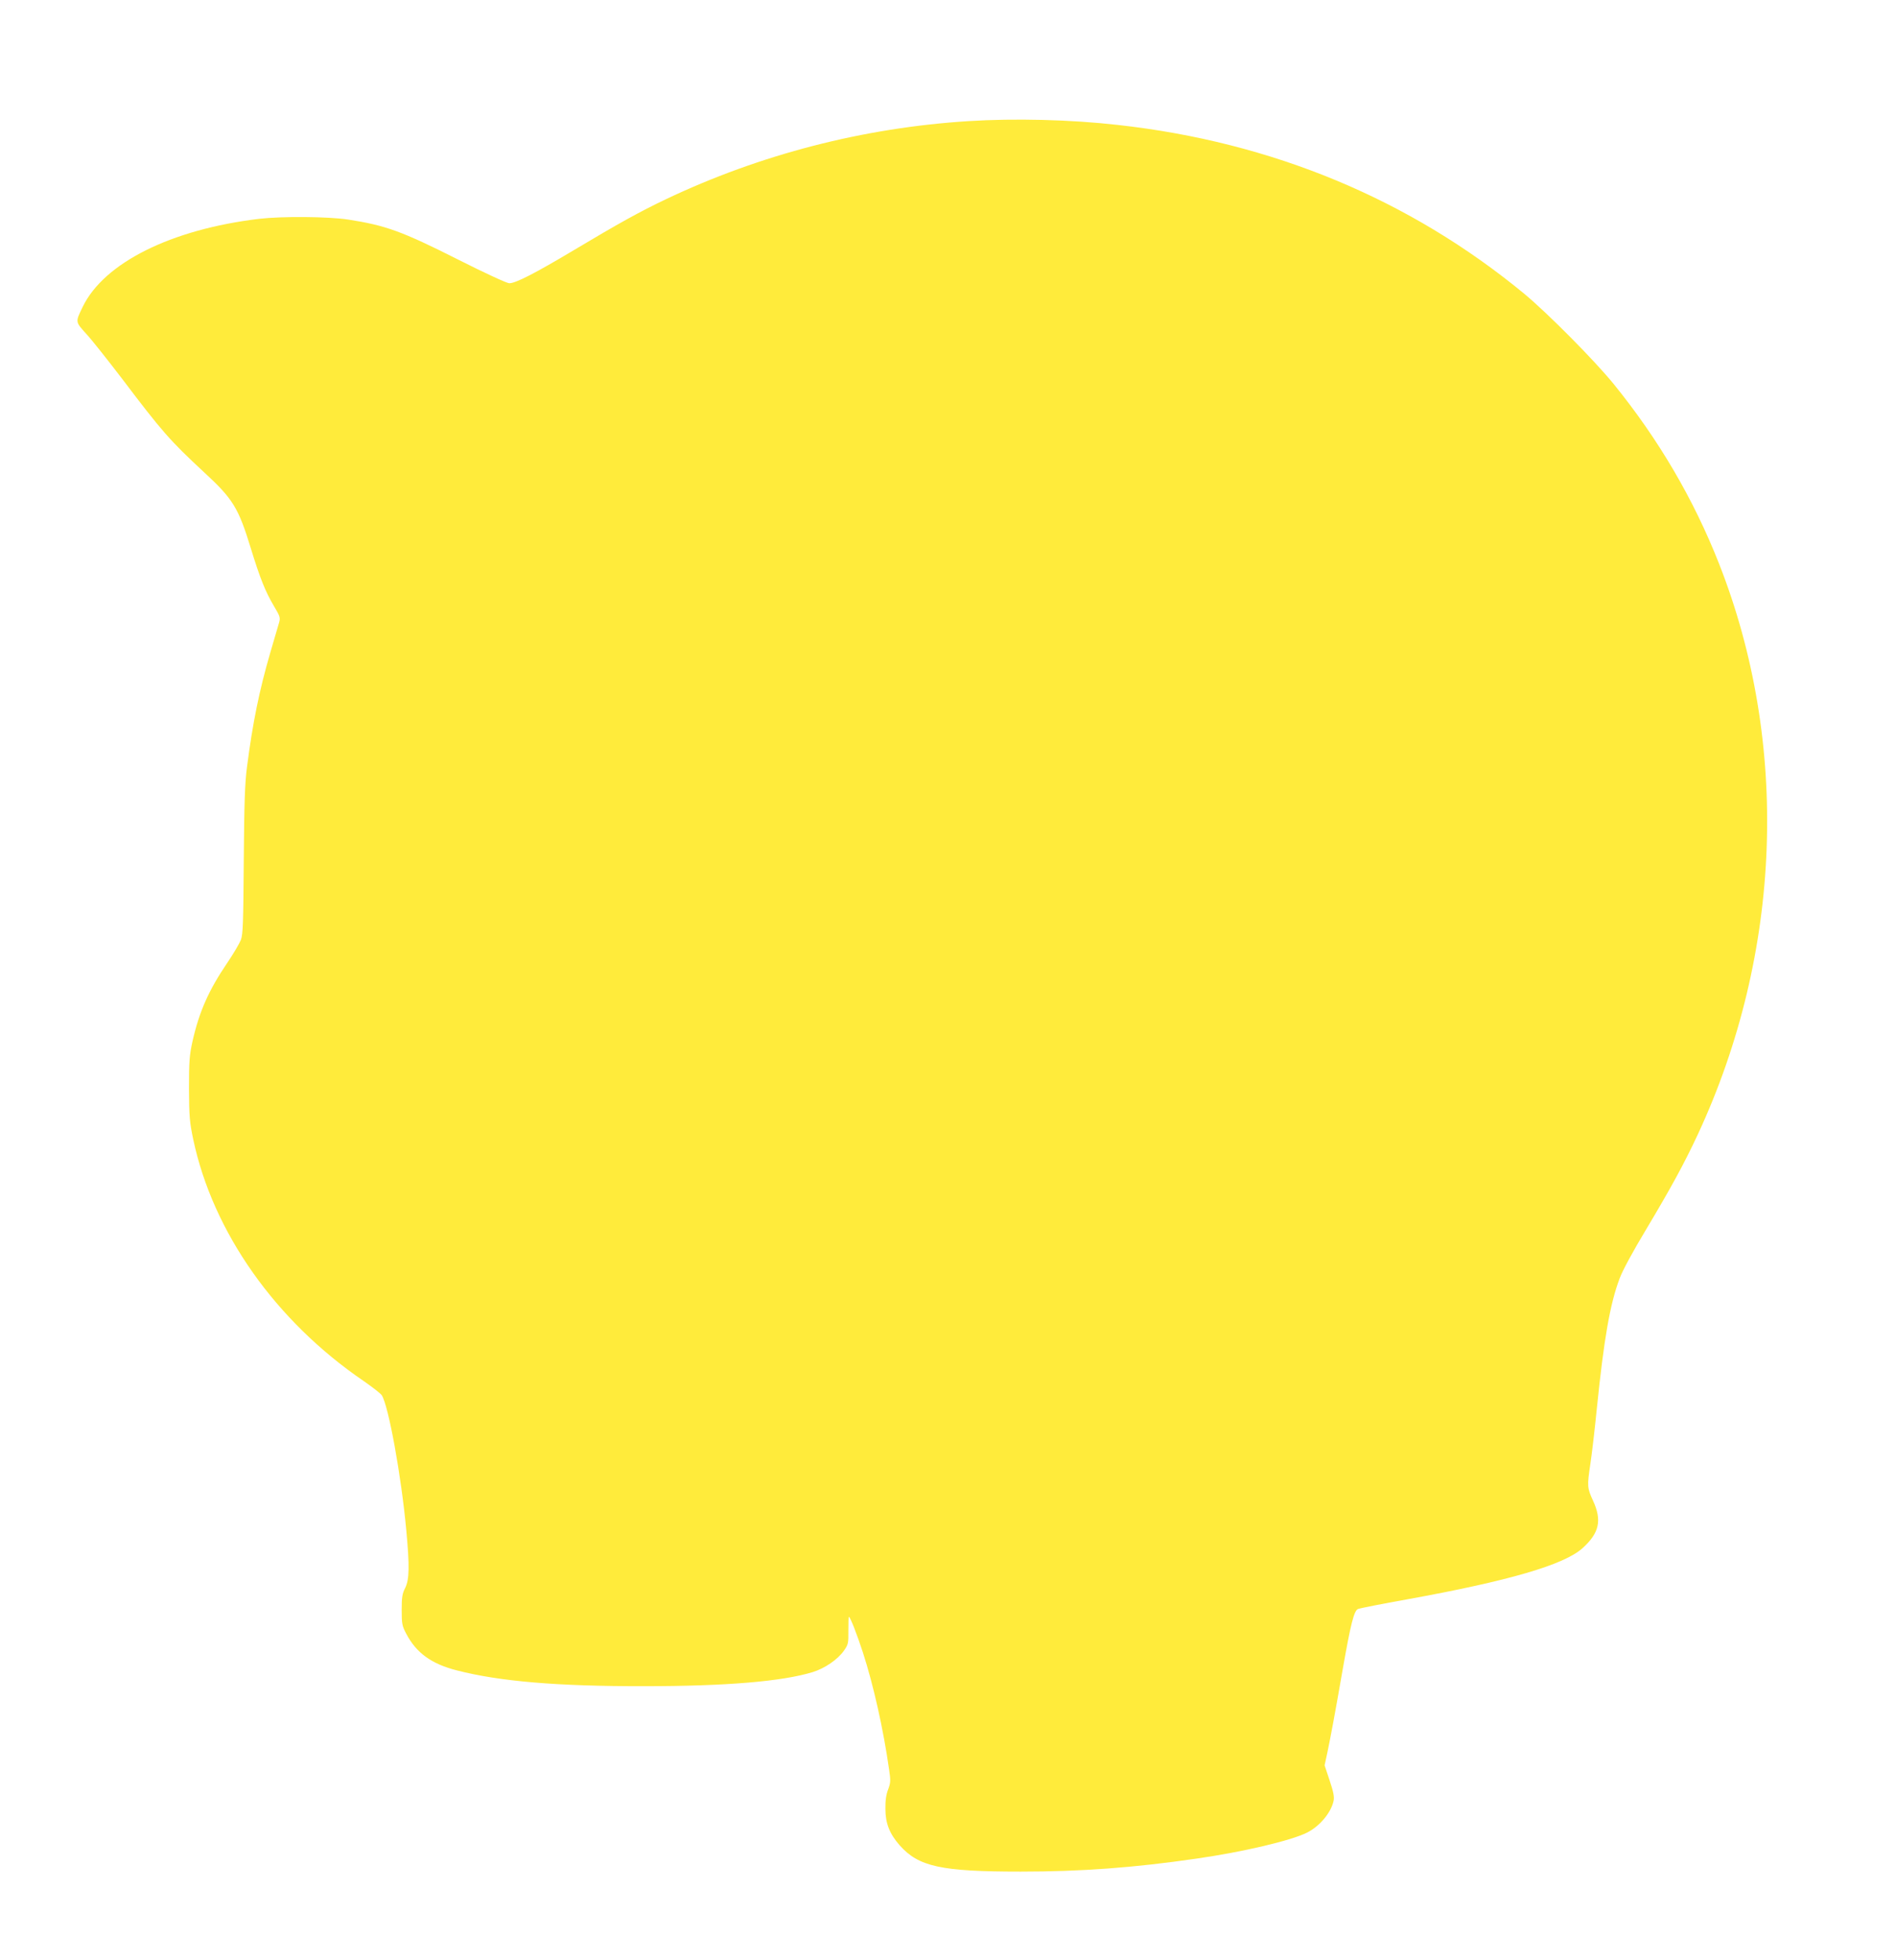
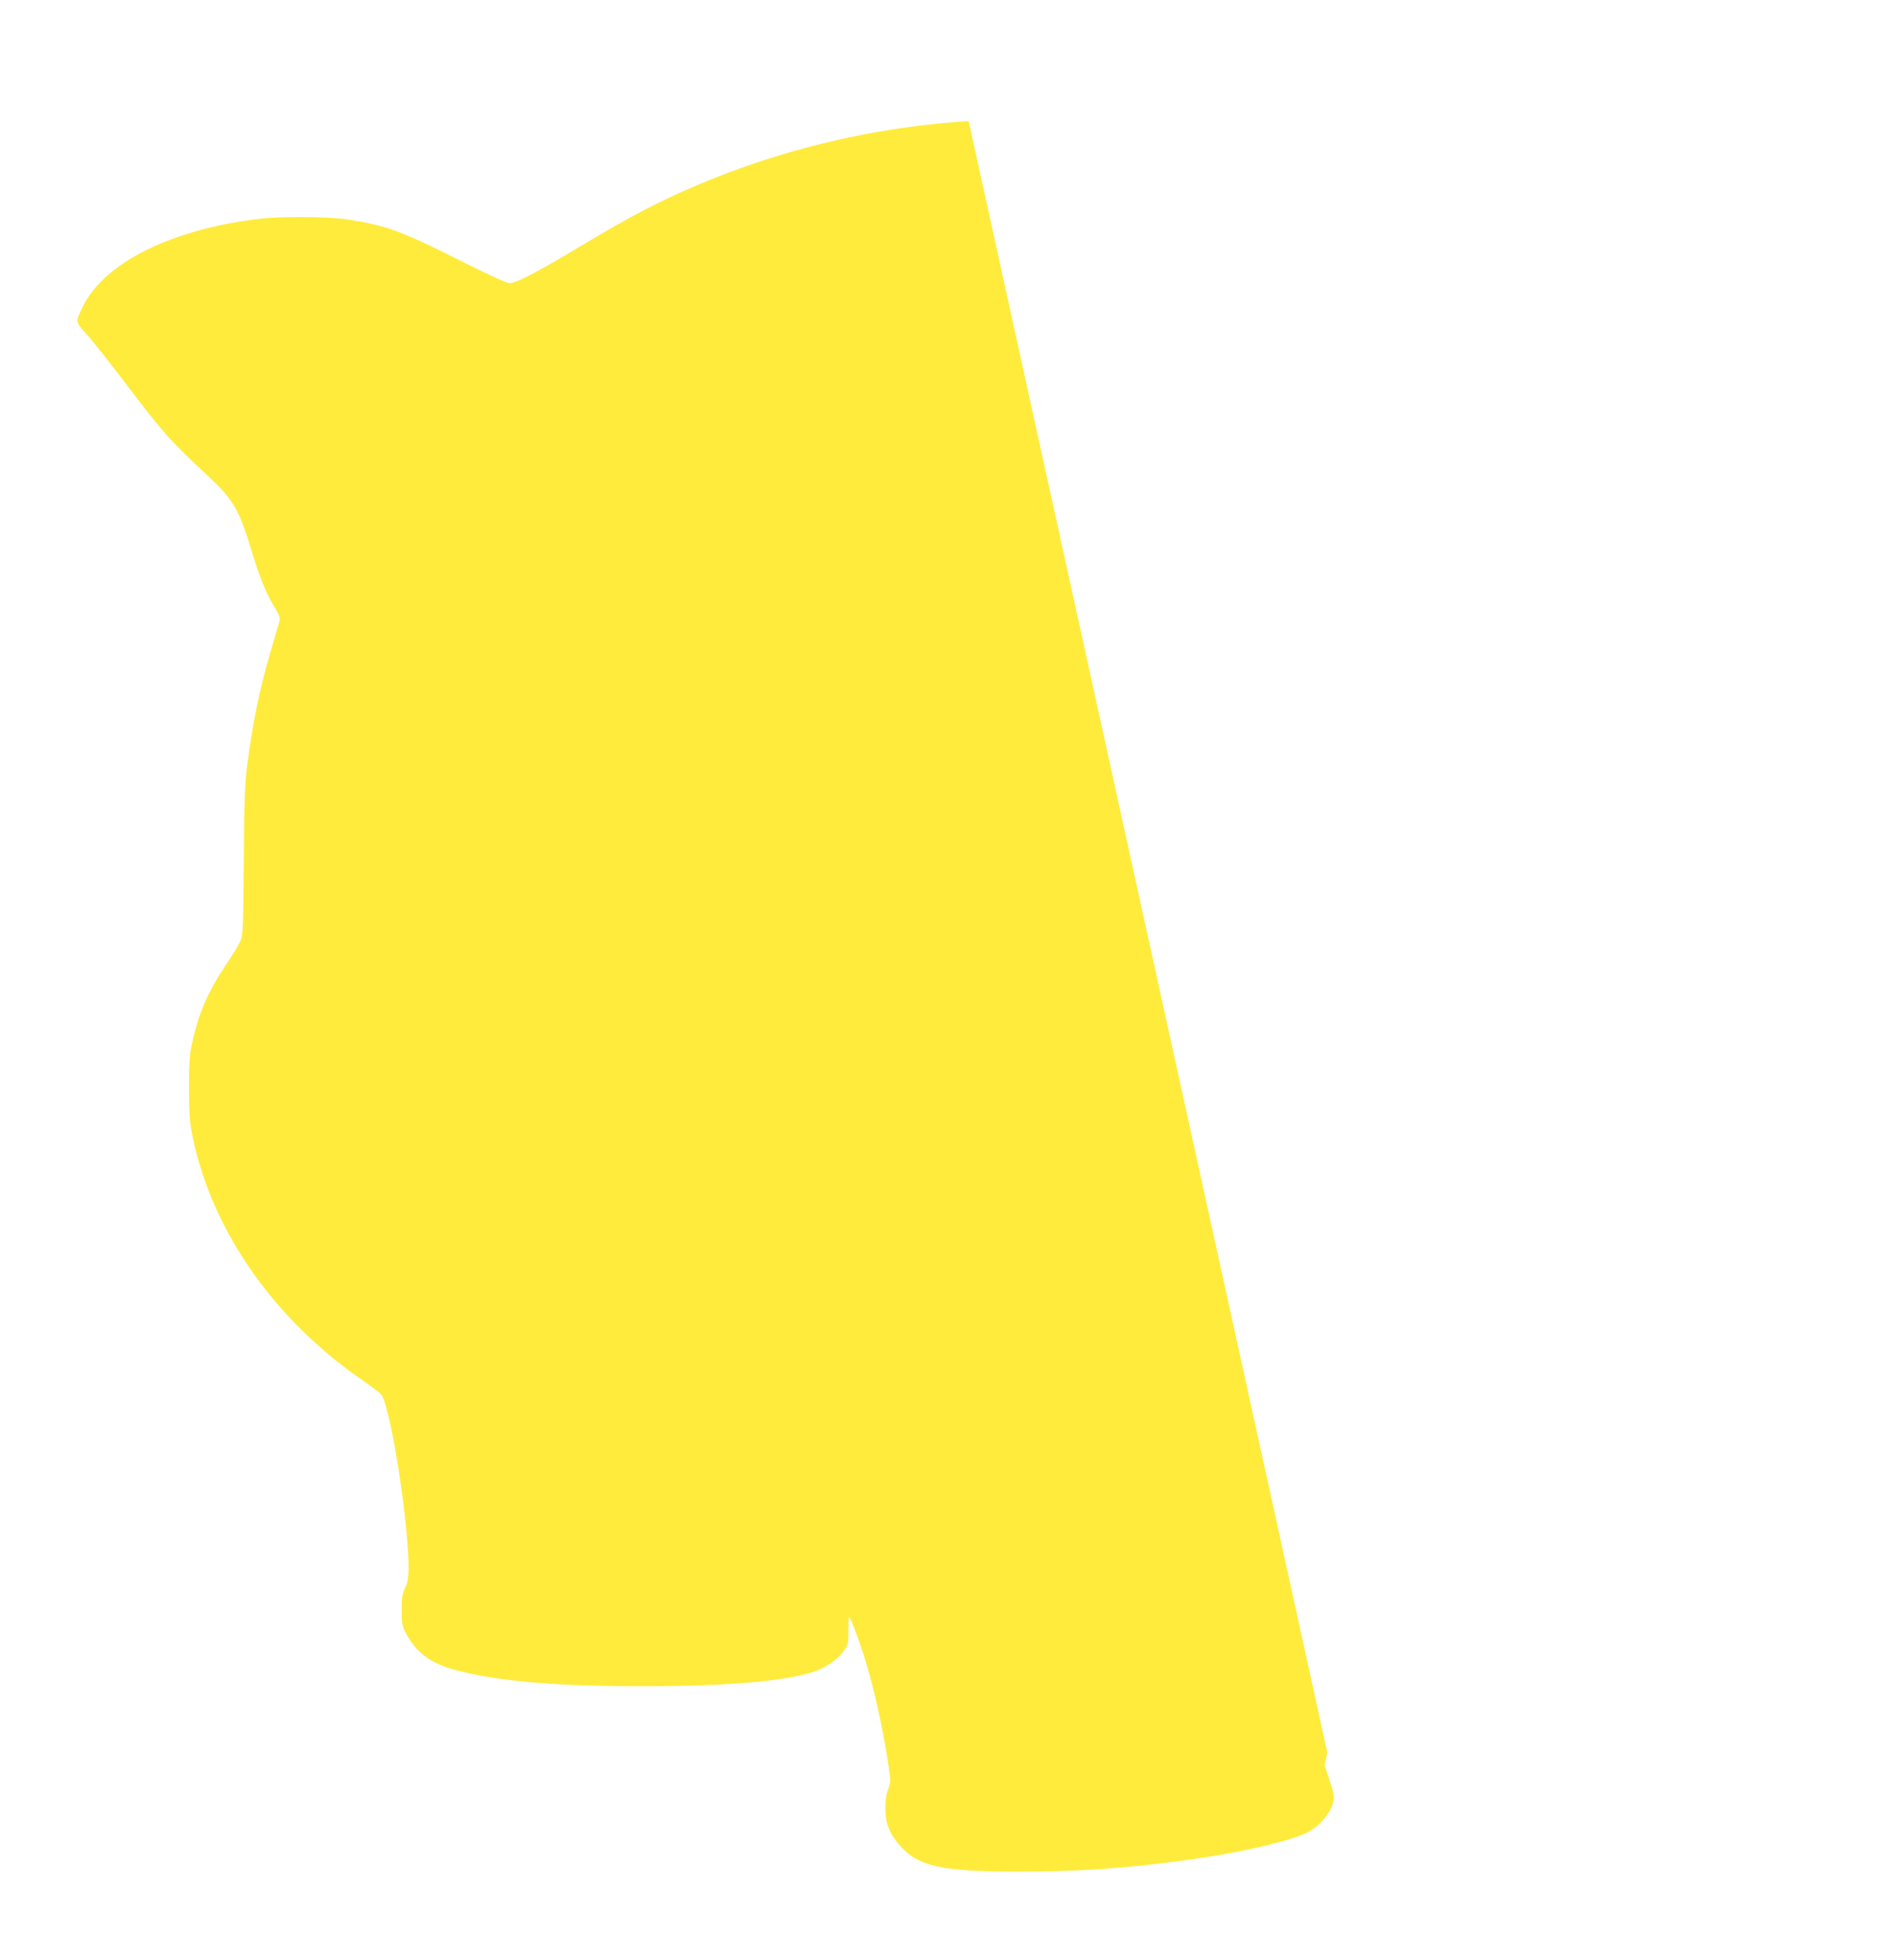
<svg xmlns="http://www.w3.org/2000/svg" version="1.0" width="1239pt" height="1280pt" viewBox="0 0 1239 1280" preserveAspectRatio="xMidYMid meet">
  <g transform="translate(0,1280) scale(0.1,-0.1)" fill="#ffeb3b" stroke="none">
-     <path d="M6330 12009 c-687 -43 -1364 -218 -1980 -511 -172 -82 -307 -157 -597 -330 -258 -154 -383 -218 -425 -218 -15 0 -159 66 -335 155 -367 185 -473 223 -718 261 -132 20 -432 22 -580 5 -578 -69 -1016 -288 -1155 -576 -48 -100 -49 -95 25 -177 37 -40 141 -172 233 -292 261 -345 313 -404 535 -610 189 -174 225 -232 306 -497 61 -198 95 -283 152 -379 40 -67 42 -75 32 -109 -6 -20 -31 -106 -56 -191 -73 -250 -116 -463 -153 -750 -14 -107 -18 -235 -21 -610 -3 -408 -5 -481 -19 -519 -9 -23 -49 -91 -89 -150 -121 -178 -183 -318 -227 -512 -20 -91 -23 -130 -23 -309 1 -184 4 -218 28 -333 129 -606 538 -1185 1115 -1578 56 -39 109 -80 117 -92 44 -70 127 -524 160 -881 22 -237 20 -322 -7 -377 -19 -37 -23 -60 -23 -144 0 -91 3 -105 29 -154 66 -127 166 -199 332 -241 280 -72 658 -104 1224 -103 535 0 902 31 1101 92 80 25 163 82 204 140 28 40 30 48 29 132 0 49 1 89 3 89 9 0 52 -111 92 -233 69 -213 134 -503 171 -764 11 -73 10 -87 -6 -130 -13 -33 -19 -73 -18 -128 0 -93 27 -162 93 -237 124 -140 270 -172 791 -172 393 0 738 25 1150 85 306 44 619 118 722 170 83 42 157 131 173 208 5 25 -1 58 -26 132 l-33 99 18 83 c20 95 51 259 100 542 53 301 74 384 100 396 11 5 158 34 326 64 662 120 1021 225 1141 333 110 99 129 181 69 311 -38 83 -39 94 -17 241 9 58 28 220 42 360 46 452 86 684 149 850 19 52 87 177 173 320 162 271 248 428 339 623 550 1183 601 2551 137 3727 -166 421 -394 810 -688 1172 -125 154 -433 464 -585 590 -749 617 -1646 990 -2655 1102 -307 35 -676 44 -975 25z" />
+     <path d="M6330 12009 c-687 -43 -1364 -218 -1980 -511 -172 -82 -307 -157 -597 -330 -258 -154 -383 -218 -425 -218 -15 0 -159 66 -335 155 -367 185 -473 223 -718 261 -132 20 -432 22 -580 5 -578 -69 -1016 -288 -1155 -576 -48 -100 -49 -95 25 -177 37 -40 141 -172 233 -292 261 -345 313 -404 535 -610 189 -174 225 -232 306 -497 61 -198 95 -283 152 -379 40 -67 42 -75 32 -109 -6 -20 -31 -106 -56 -191 -73 -250 -116 -463 -153 -750 -14 -107 -18 -235 -21 -610 -3 -408 -5 -481 -19 -519 -9 -23 -49 -91 -89 -150 -121 -178 -183 -318 -227 -512 -20 -91 -23 -130 -23 -309 1 -184 4 -218 28 -333 129 -606 538 -1185 1115 -1578 56 -39 109 -80 117 -92 44 -70 127 -524 160 -881 22 -237 20 -322 -7 -377 -19 -37 -23 -60 -23 -144 0 -91 3 -105 29 -154 66 -127 166 -199 332 -241 280 -72 658 -104 1224 -103 535 0 902 31 1101 92 80 25 163 82 204 140 28 40 30 48 29 132 0 49 1 89 3 89 9 0 52 -111 92 -233 69 -213 134 -503 171 -764 11 -73 10 -87 -6 -130 -13 -33 -19 -73 -18 -128 0 -93 27 -162 93 -237 124 -140 270 -172 791 -172 393 0 738 25 1150 85 306 44 619 118 722 170 83 42 157 131 173 208 5 25 -1 58 -26 132 l-33 99 18 83 z" />
  </g>
</svg>